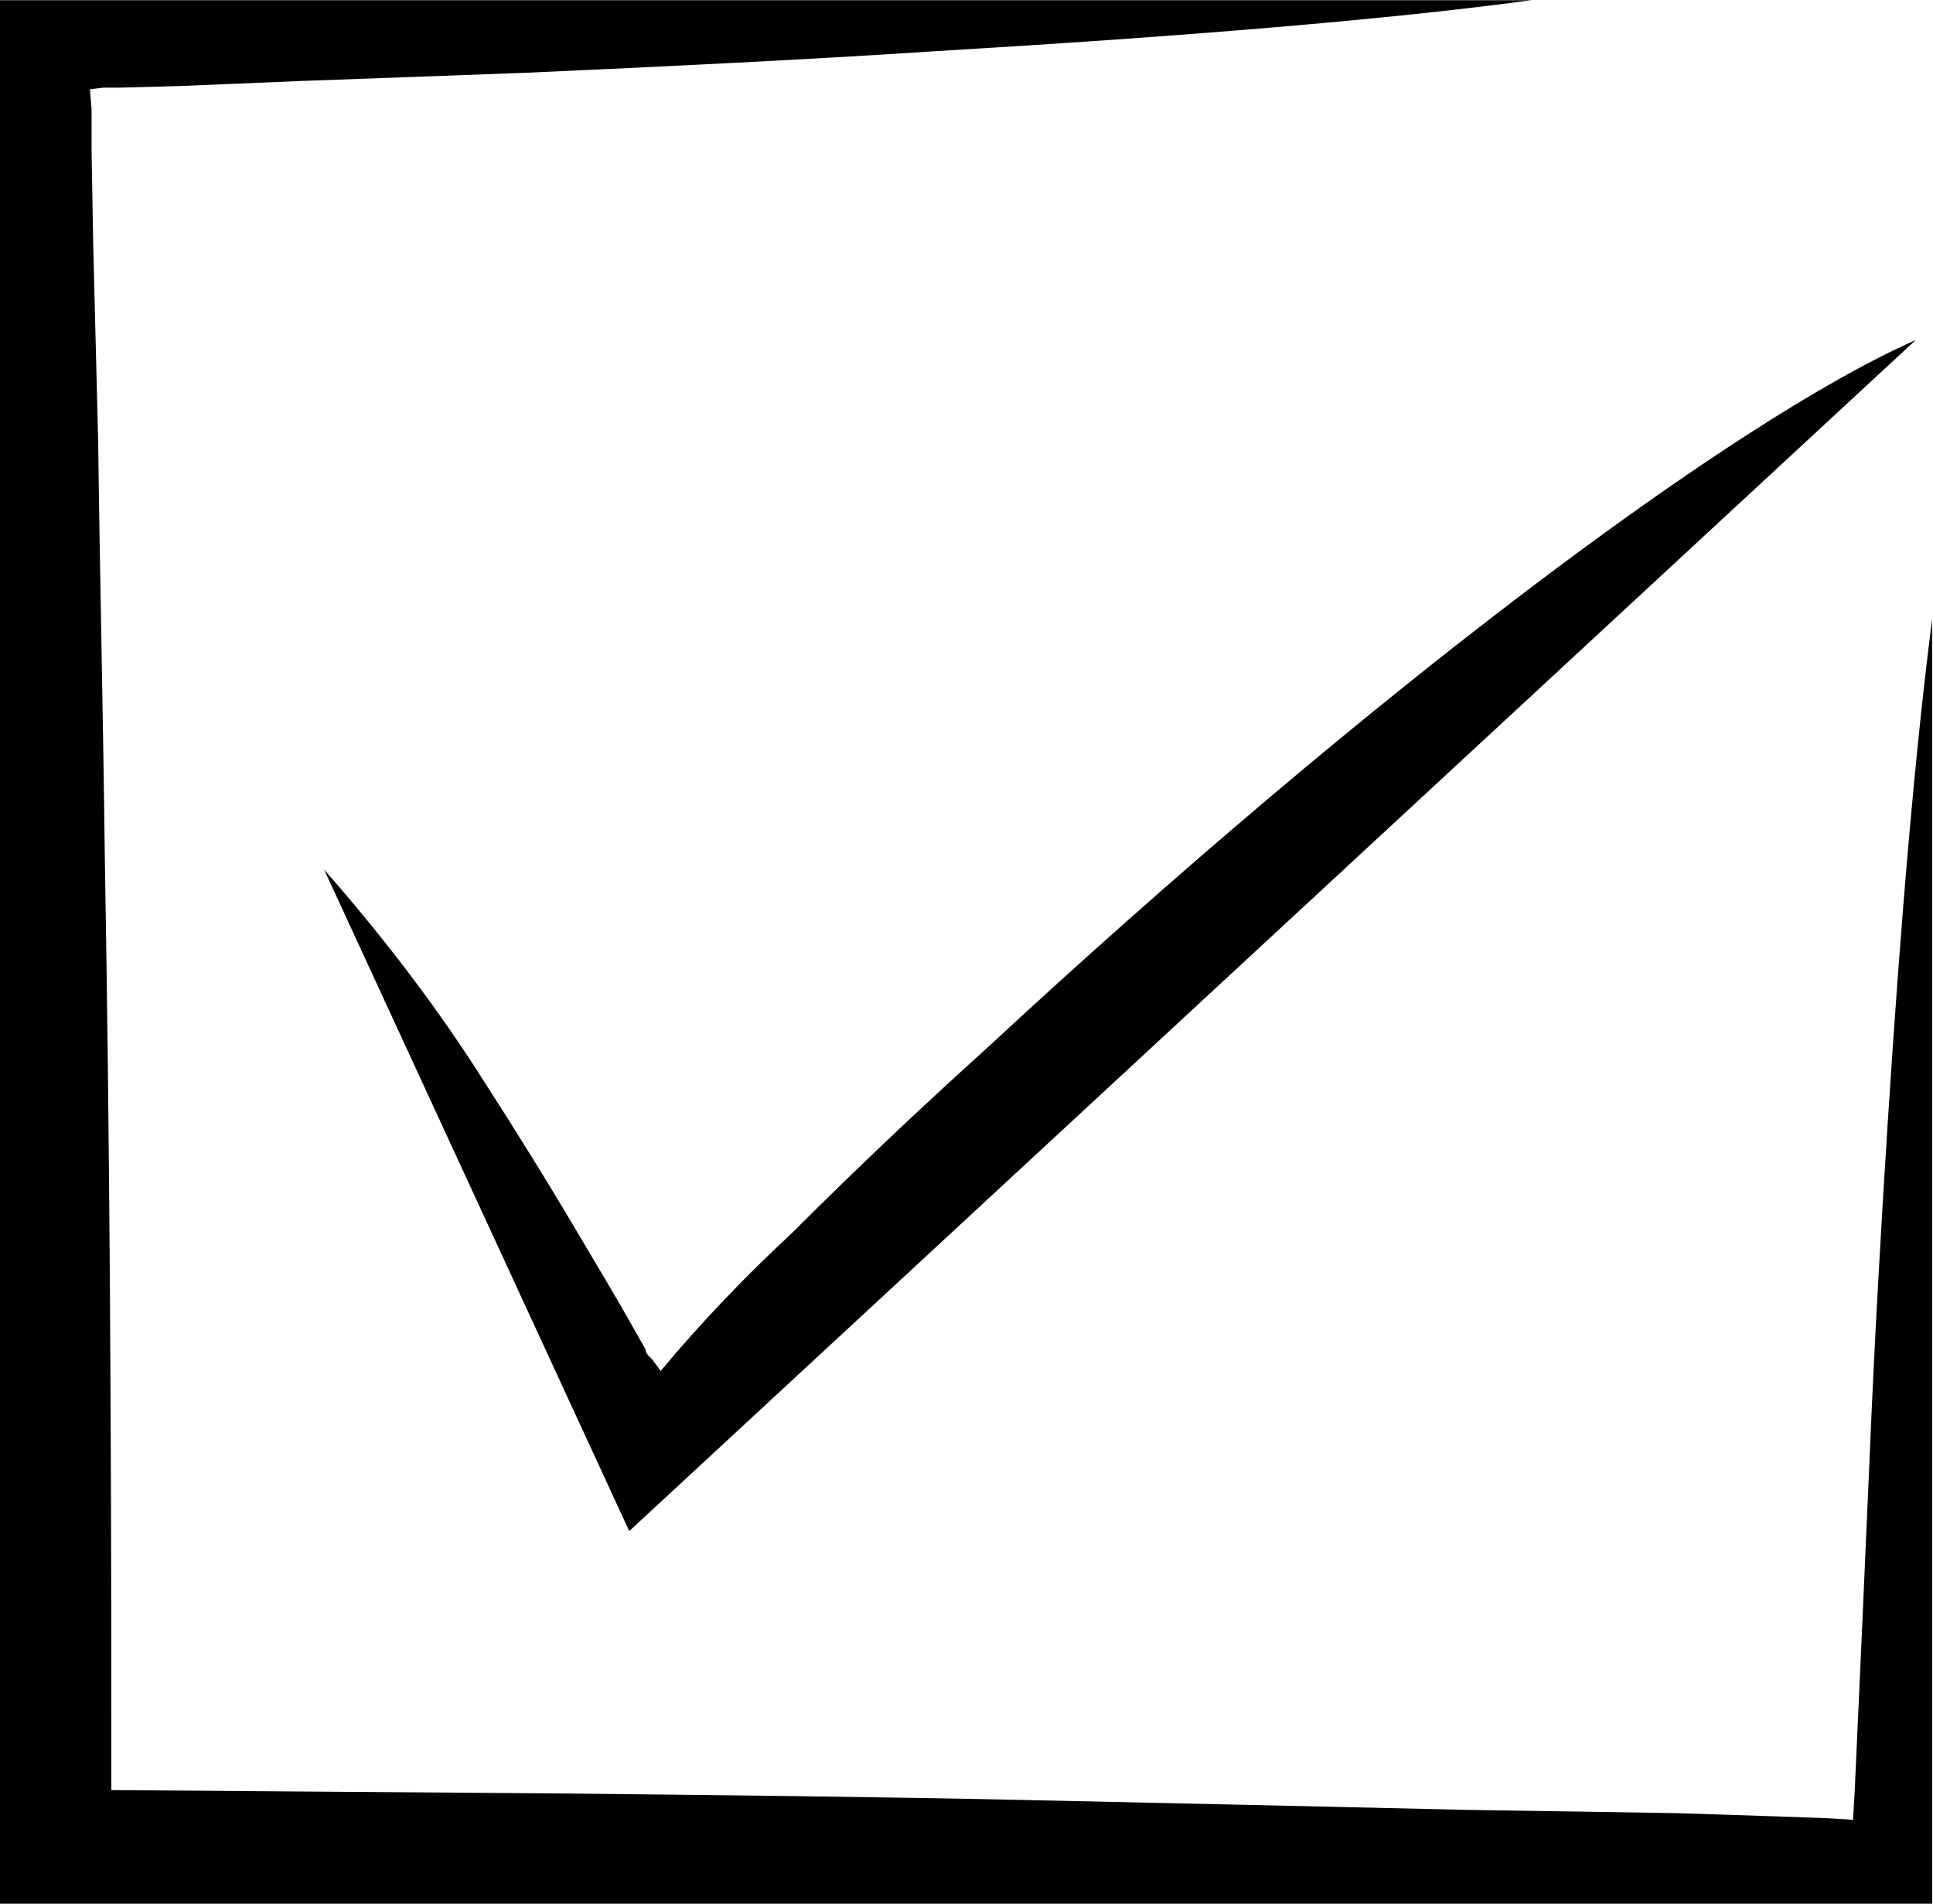
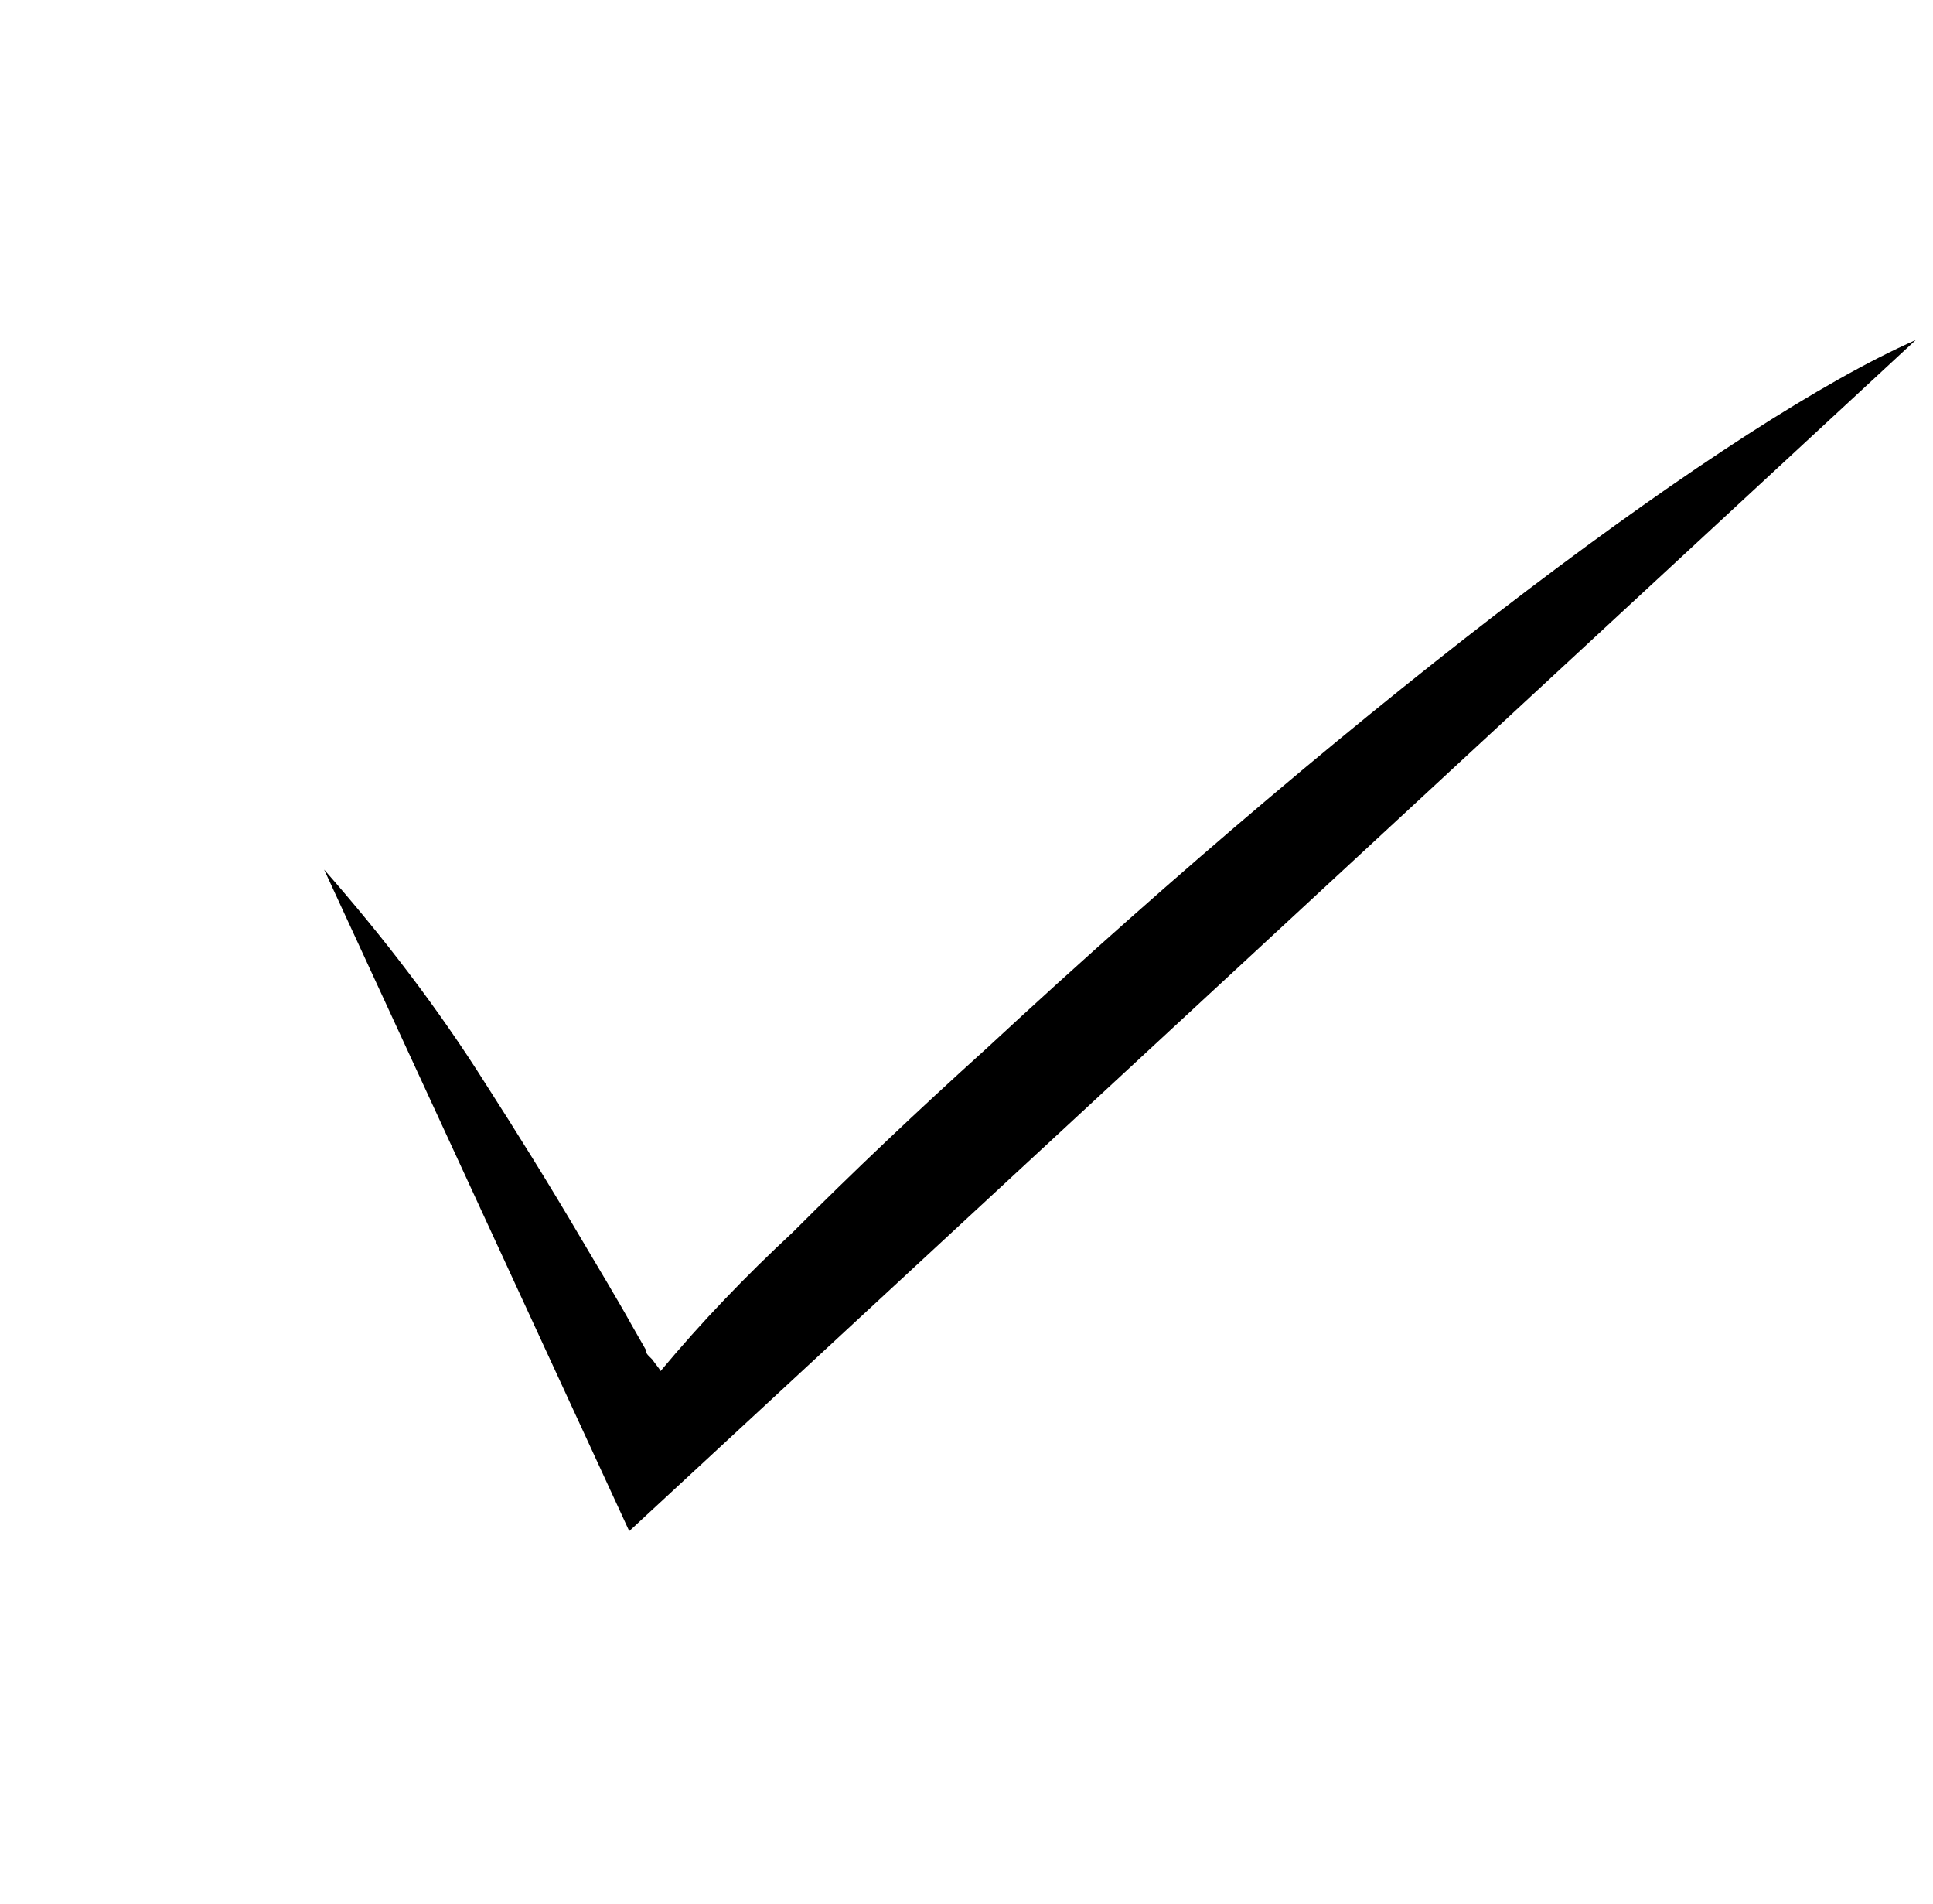
<svg xmlns="http://www.w3.org/2000/svg" viewBox="0 0 117.2 115.4">
-   <path d="M114.451 68.113c-.4 6.3-.8 13.1-1.1 20.4l-.5 11.3-.4 8.8-.1 1.7-1.7-.1-2.8-.1-6.1-.2-12.8-.2c-8.6-.2-17.6-.4-26.9-.6-9.3-.2-18.8-.3-28.6-.4l-26.7-.2v-3.1c0-18.6-.1-36.6-.4-53.7-.1-8.6-.3-16.9-.4-25l-.3-11.9-.1-5.7v-2.5l-.1-1.2.8-.1h1l3.7-.1 7.2-.3 13.7-.5c8.9-.4 17.1-.8 24.7-1.3 15.1-.9 27.4-1.9 36.3-3.1h-92.9v115.4h117.2v-77.9c-1 7.7-1.9 18.1-2.7 30.6" />
  <path d="M48.051 74.713c-2.8 2.6-5.5 5.4-8 8.4-.1-.2-.3-.4-.5-.7l-.2-.2c-.1-.1-.2-.2-.2-.4l-.8-1.4c-1-1.8-2.1-3.6-3.1-5.3-2-3.4-4-6.6-5.8-9.4-2.9-4.6-6.2-8.9-9.8-13l18.5 40.1 78-72.2c-11.1 4.9-33 21.3-56.4 43-4.1 3.7-8 7.4-11.7 11.1" />
</svg>